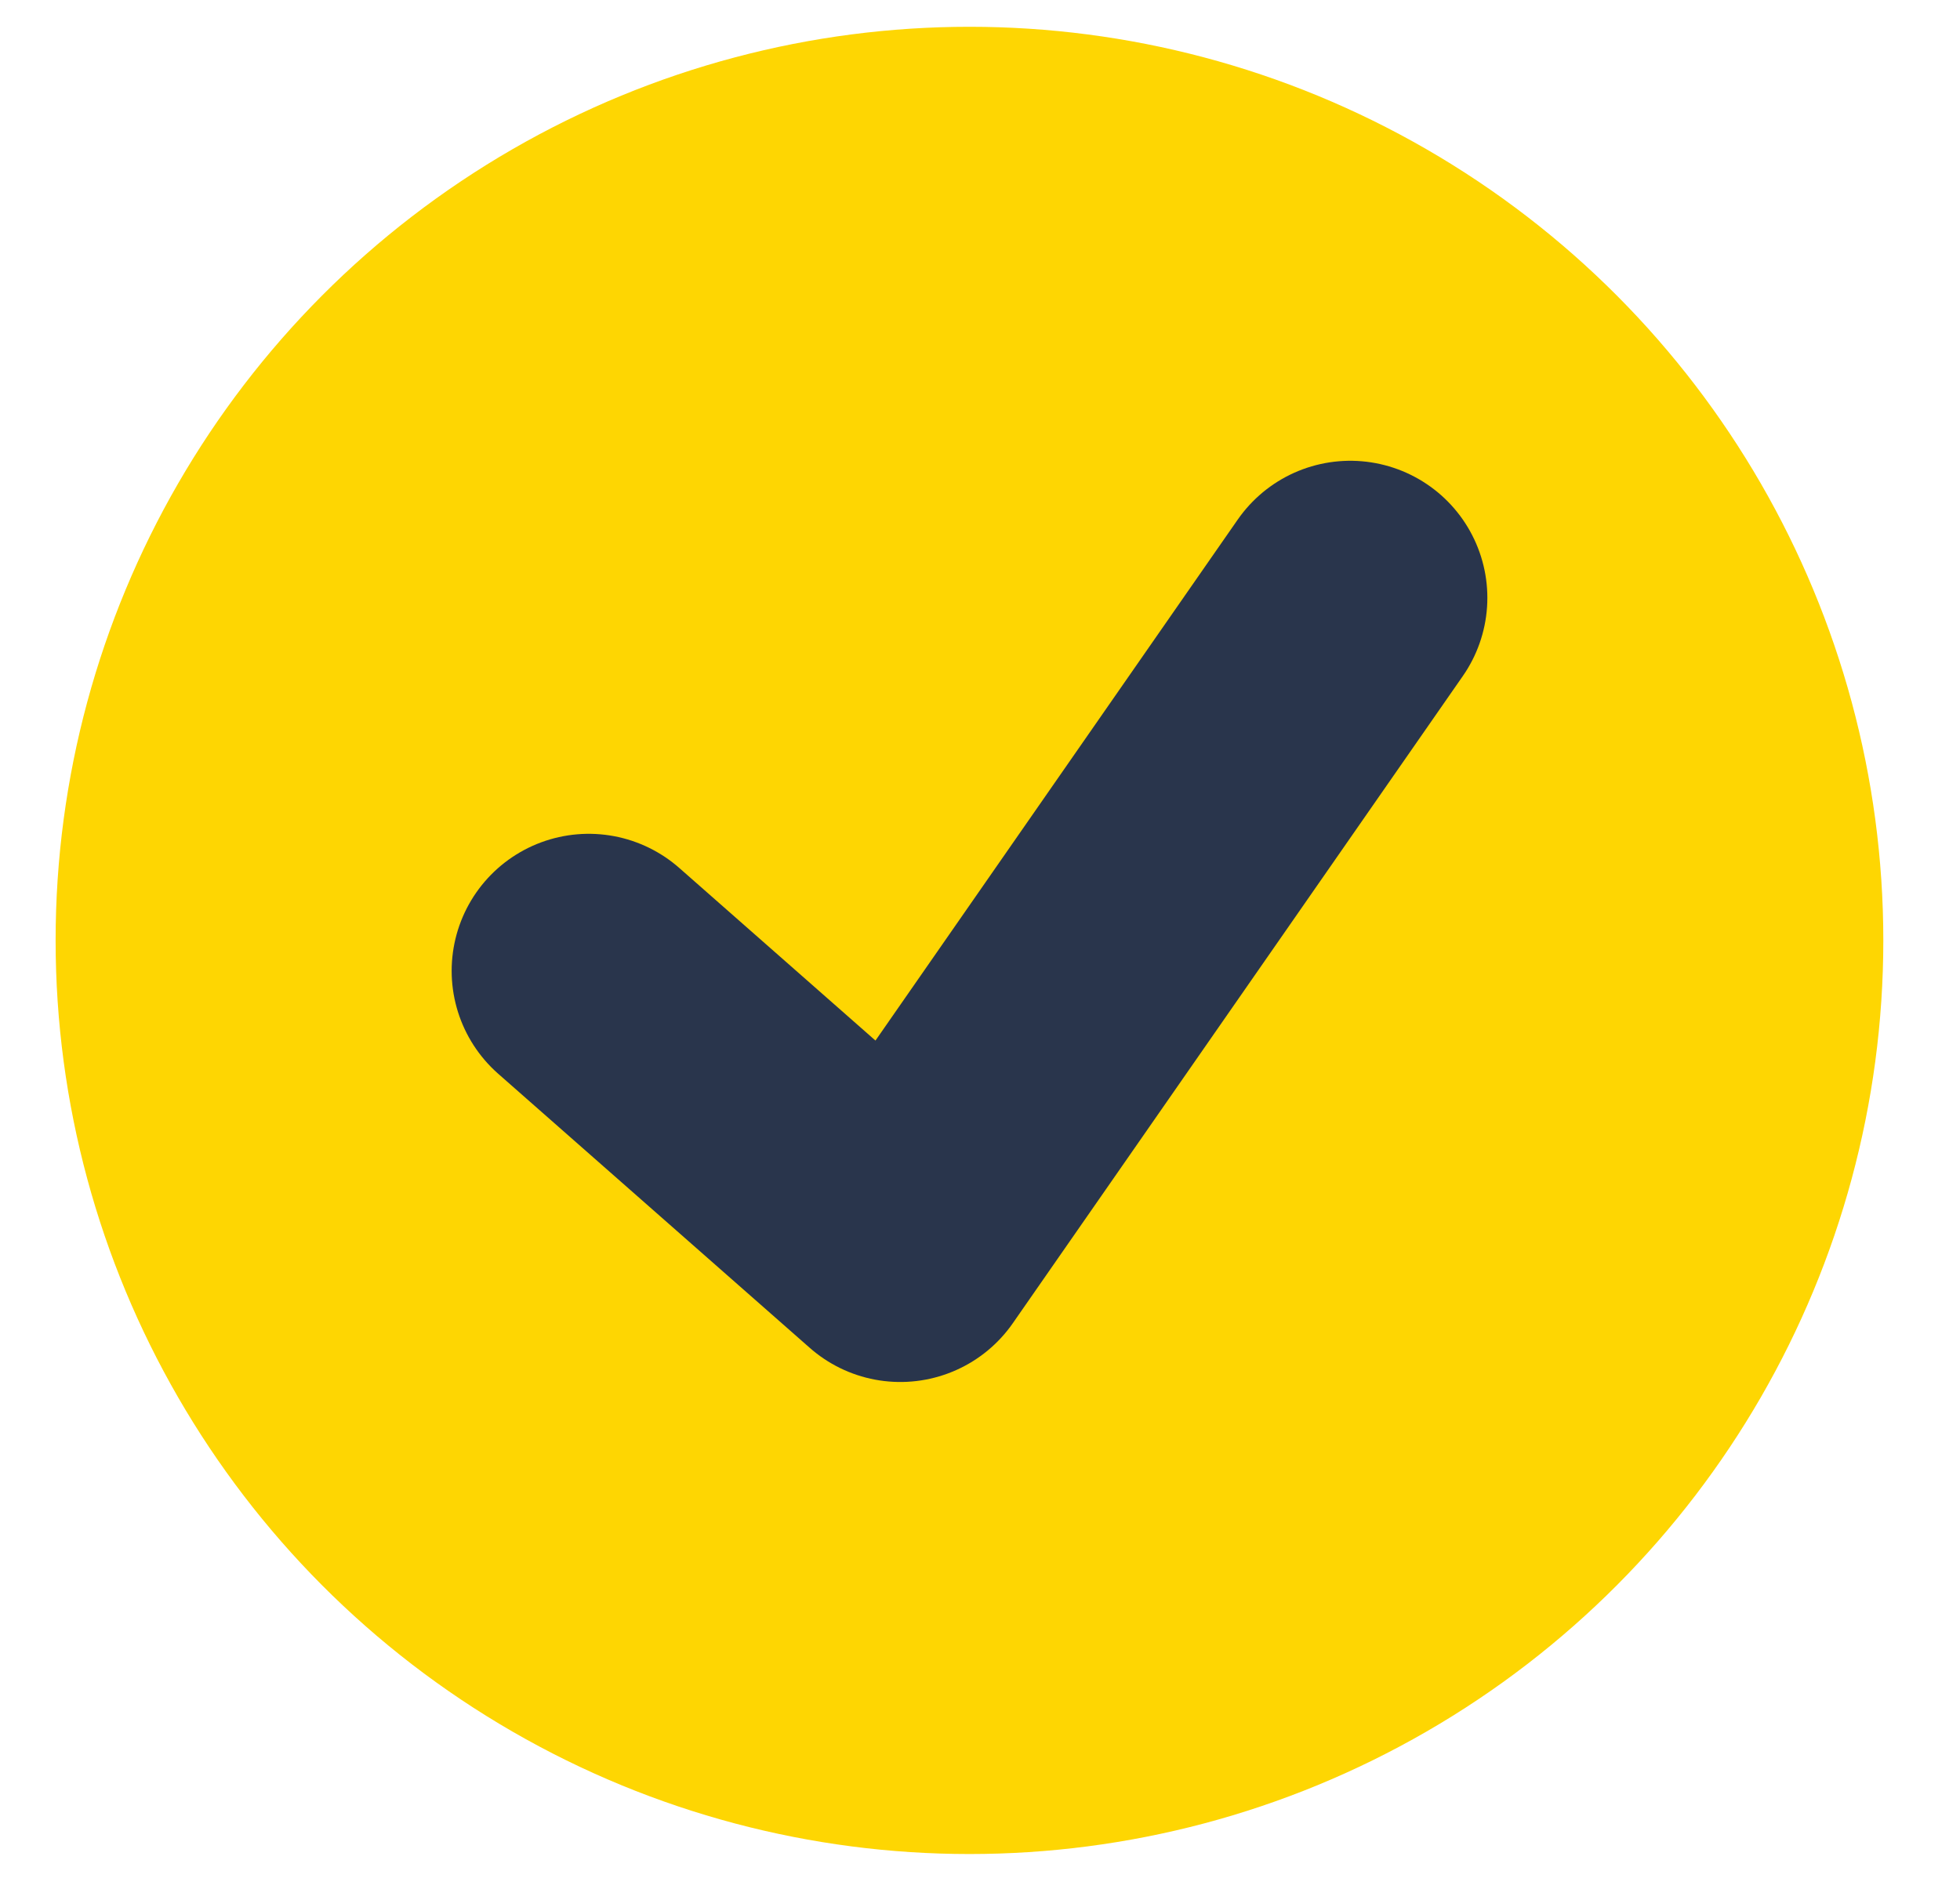
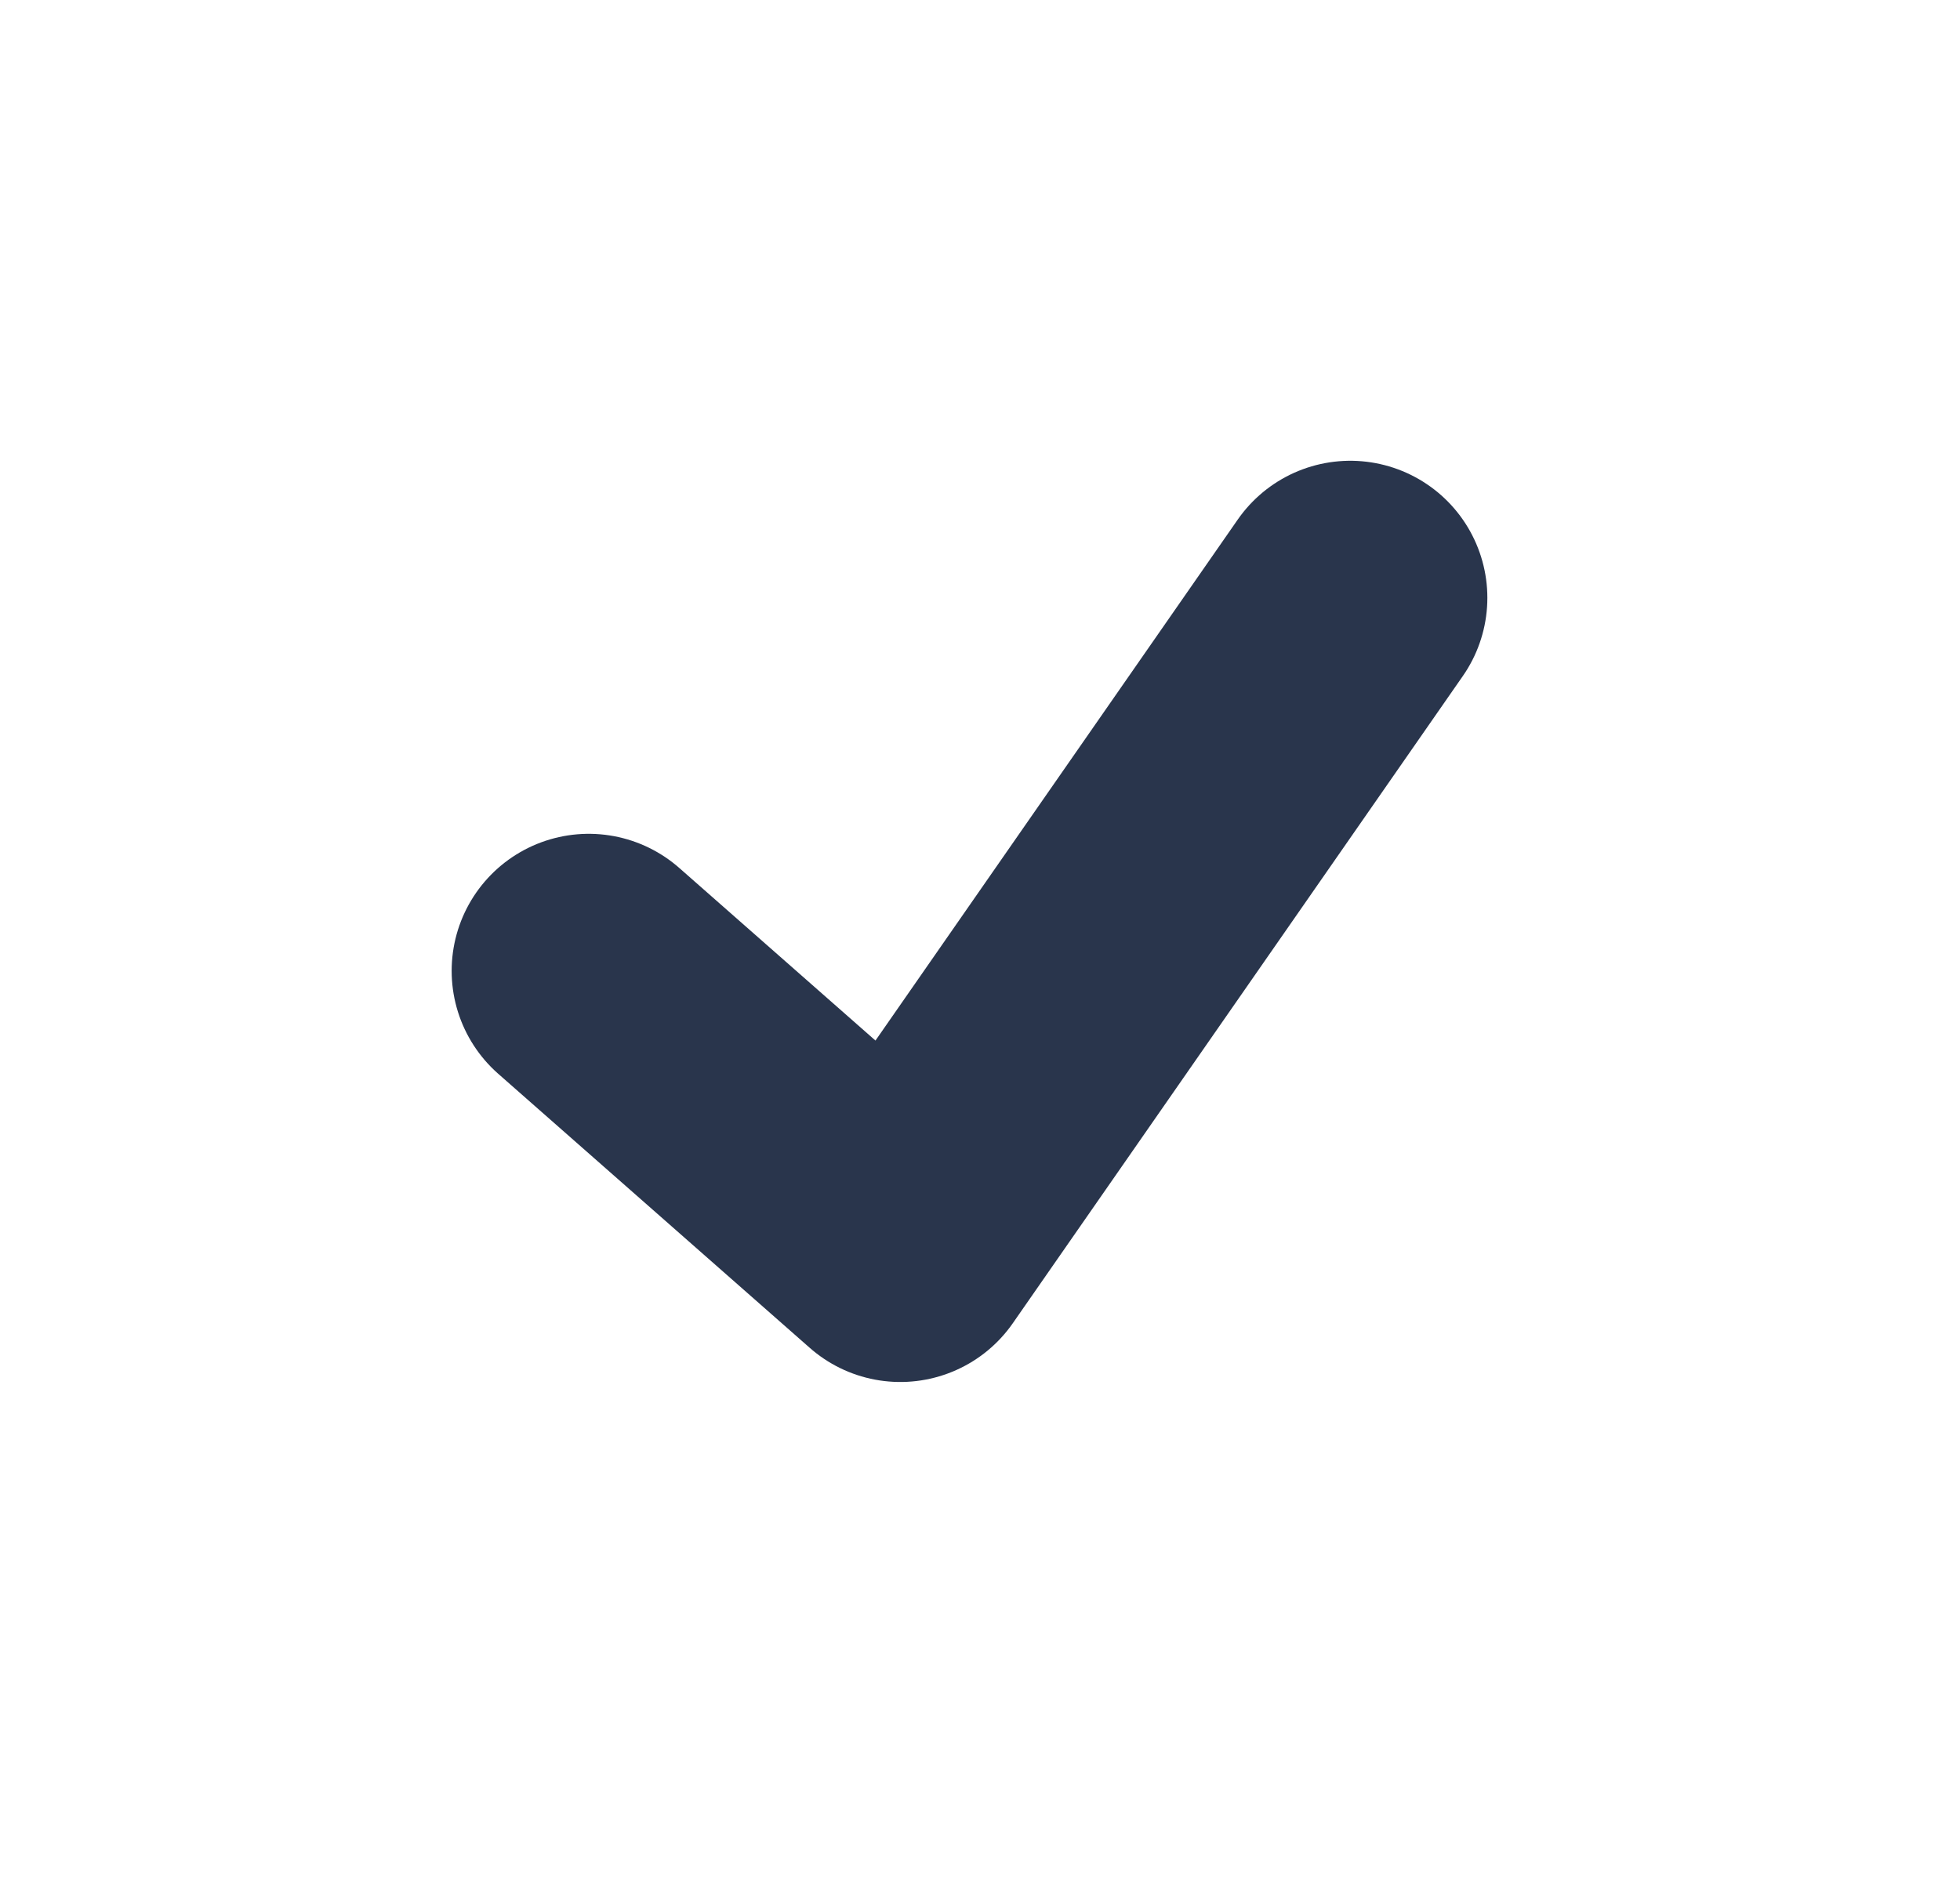
<svg xmlns="http://www.w3.org/2000/svg" width="24" height="23" viewBox="0 0 24 23" fill="none">
-   <circle cx="11.871" cy="11.518" r="11.19" fill="#FED602" />
  <path d="M7.209 11.891L11.024 15.248L16.534 7.322" stroke="#29354C" stroke-width="3.357" stroke-linecap="round" stroke-linejoin="round" />
</svg>